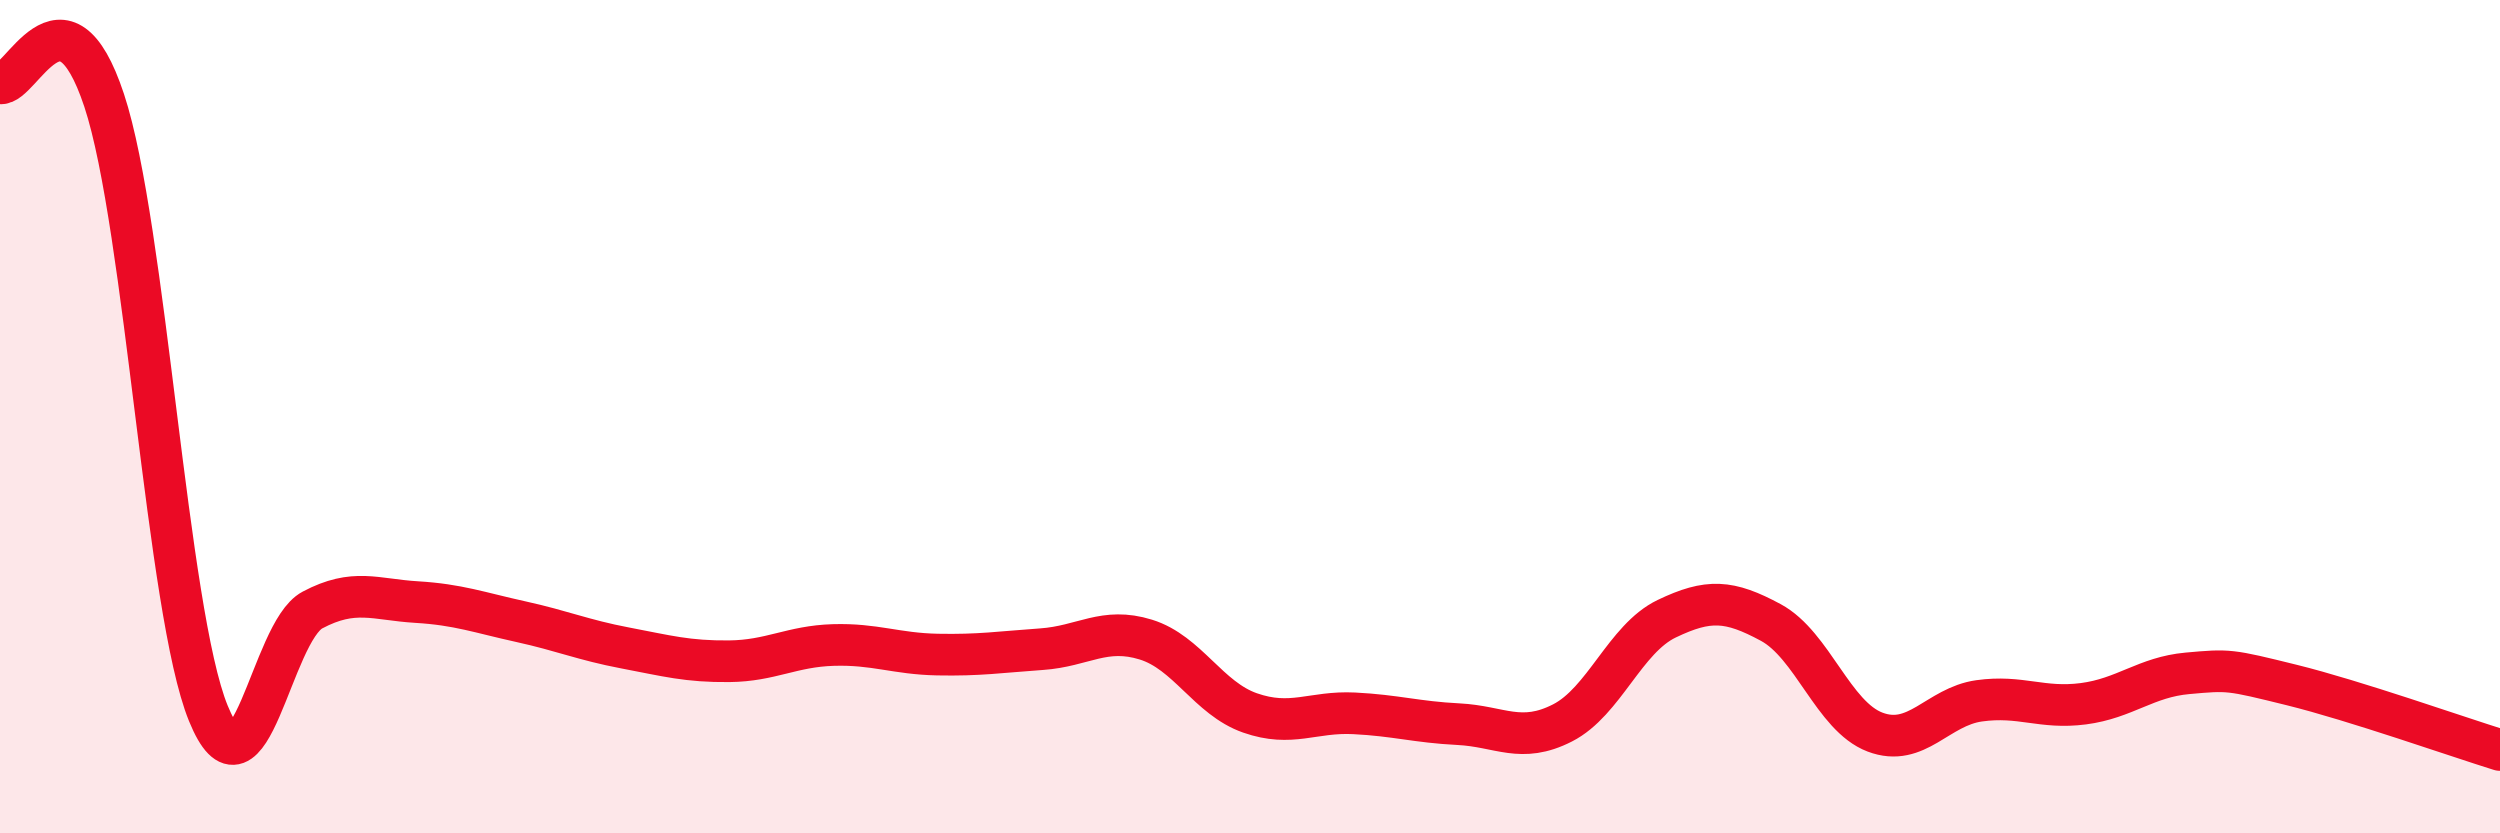
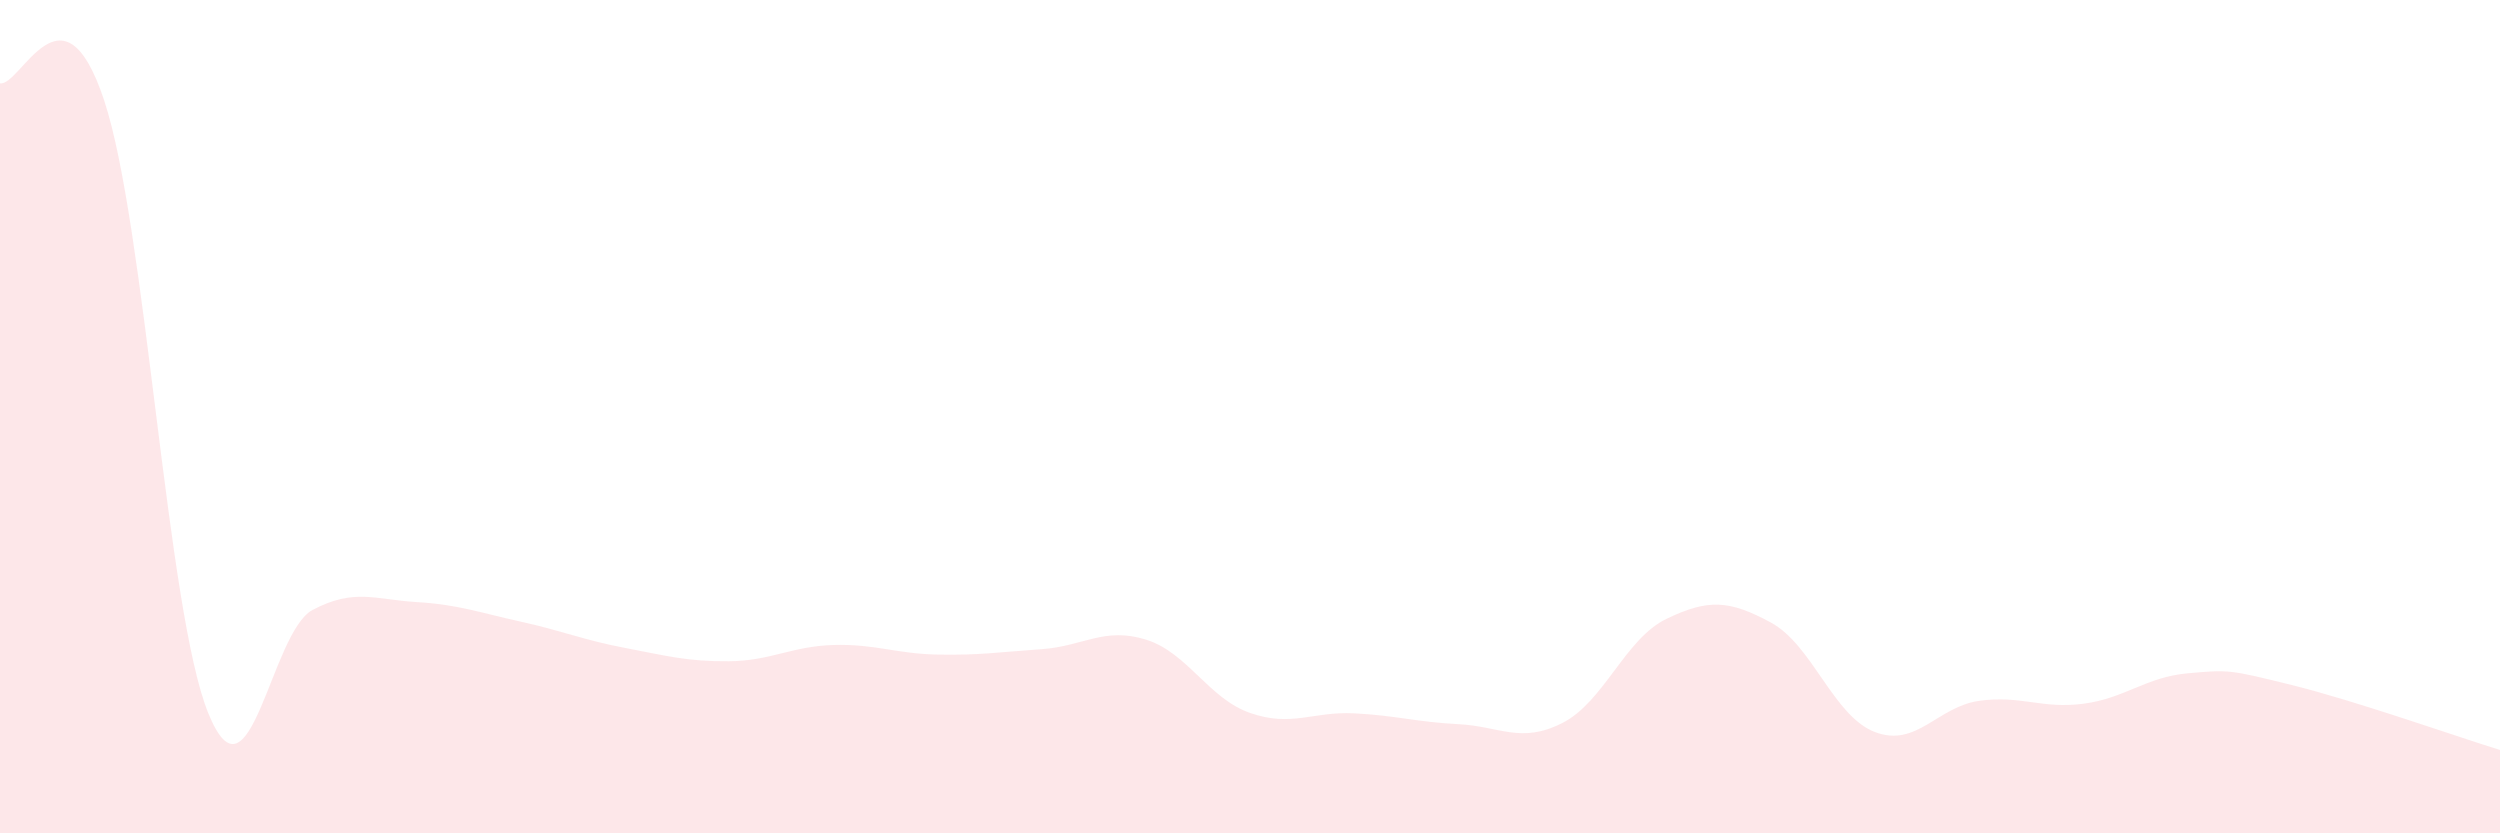
<svg xmlns="http://www.w3.org/2000/svg" width="60" height="20" viewBox="0 0 60 20">
  <path d="M 0,2 C 0.5,2.08 1.5,-0.61 2.5,2.41 C 3.5,5.43 4,14.67 5,17.12 C 6,19.57 6.5,15.17 7.5,14.64 C 8.5,14.11 9,14.39 10,14.45 C 11,14.51 11.5,14.7 12.5,14.92 C 13.5,15.14 14,15.36 15,15.55 C 16,15.74 16.5,15.88 17.5,15.87 C 18.5,15.86 19,15.51 20,15.48 C 21,15.45 21.5,15.69 22.5,15.71 C 23.5,15.73 24,15.65 25,15.58 C 26,15.51 26.5,15.04 27.5,15.35 C 28.5,15.66 29,16.76 30,17.11 C 31,17.46 31.5,17.07 32.5,17.12 C 33.5,17.17 34,17.33 35,17.38 C 36,17.43 36.5,17.86 37.5,17.35 C 38.5,16.84 39,15.33 40,14.85 C 41,14.37 41.5,14.4 42.5,14.94 C 43.5,15.48 44,17.19 45,17.57 C 46,17.95 46.5,16.96 47.5,16.82 C 48.5,16.68 49,17.02 50,16.89 C 51,16.76 51.5,16.25 52.5,16.16 C 53.5,16.07 53.5,16.07 55,16.44 C 56.5,16.81 59,17.69 60,18L60 20L0 20Z" fill="#EB0A25" opacity="0.1" stroke-linecap="round" stroke-linejoin="round" />
-   <path d="M 0,2 C 0.5,2.08 1.5,-0.61 2.5,2.41 C 3.5,5.43 4,14.67 5,17.12 C 6,19.57 6.5,15.17 7.5,14.64 C 8.5,14.11 9,14.39 10,14.45 C 11,14.51 11.5,14.7 12.5,14.92 C 13.5,15.14 14,15.36 15,15.55 C 16,15.74 16.5,15.88 17.5,15.87 C 18.5,15.86 19,15.51 20,15.48 C 21,15.45 21.5,15.69 22.5,15.71 C 23.5,15.73 24,15.65 25,15.58 C 26,15.51 26.5,15.04 27.5,15.35 C 28.5,15.66 29,16.76 30,17.11 C 31,17.46 31.5,17.07 32.5,17.12 C 33.5,17.17 34,17.33 35,17.38 C 36,17.43 36.5,17.86 37.5,17.35 C 38.5,16.84 39,15.33 40,14.85 C 41,14.37 41.5,14.4 42.5,14.94 C 43.5,15.48 44,17.19 45,17.57 C 46,17.95 46.5,16.96 47.5,16.82 C 48.5,16.68 49,17.02 50,16.89 C 51,16.76 51.5,16.25 52.5,16.16 C 53.5,16.07 53.5,16.07 55,16.44 C 56.5,16.81 59,17.69 60,18" stroke="#EB0A25" stroke-width="1" fill="none" stroke-linecap="round" stroke-linejoin="round" />
</svg>